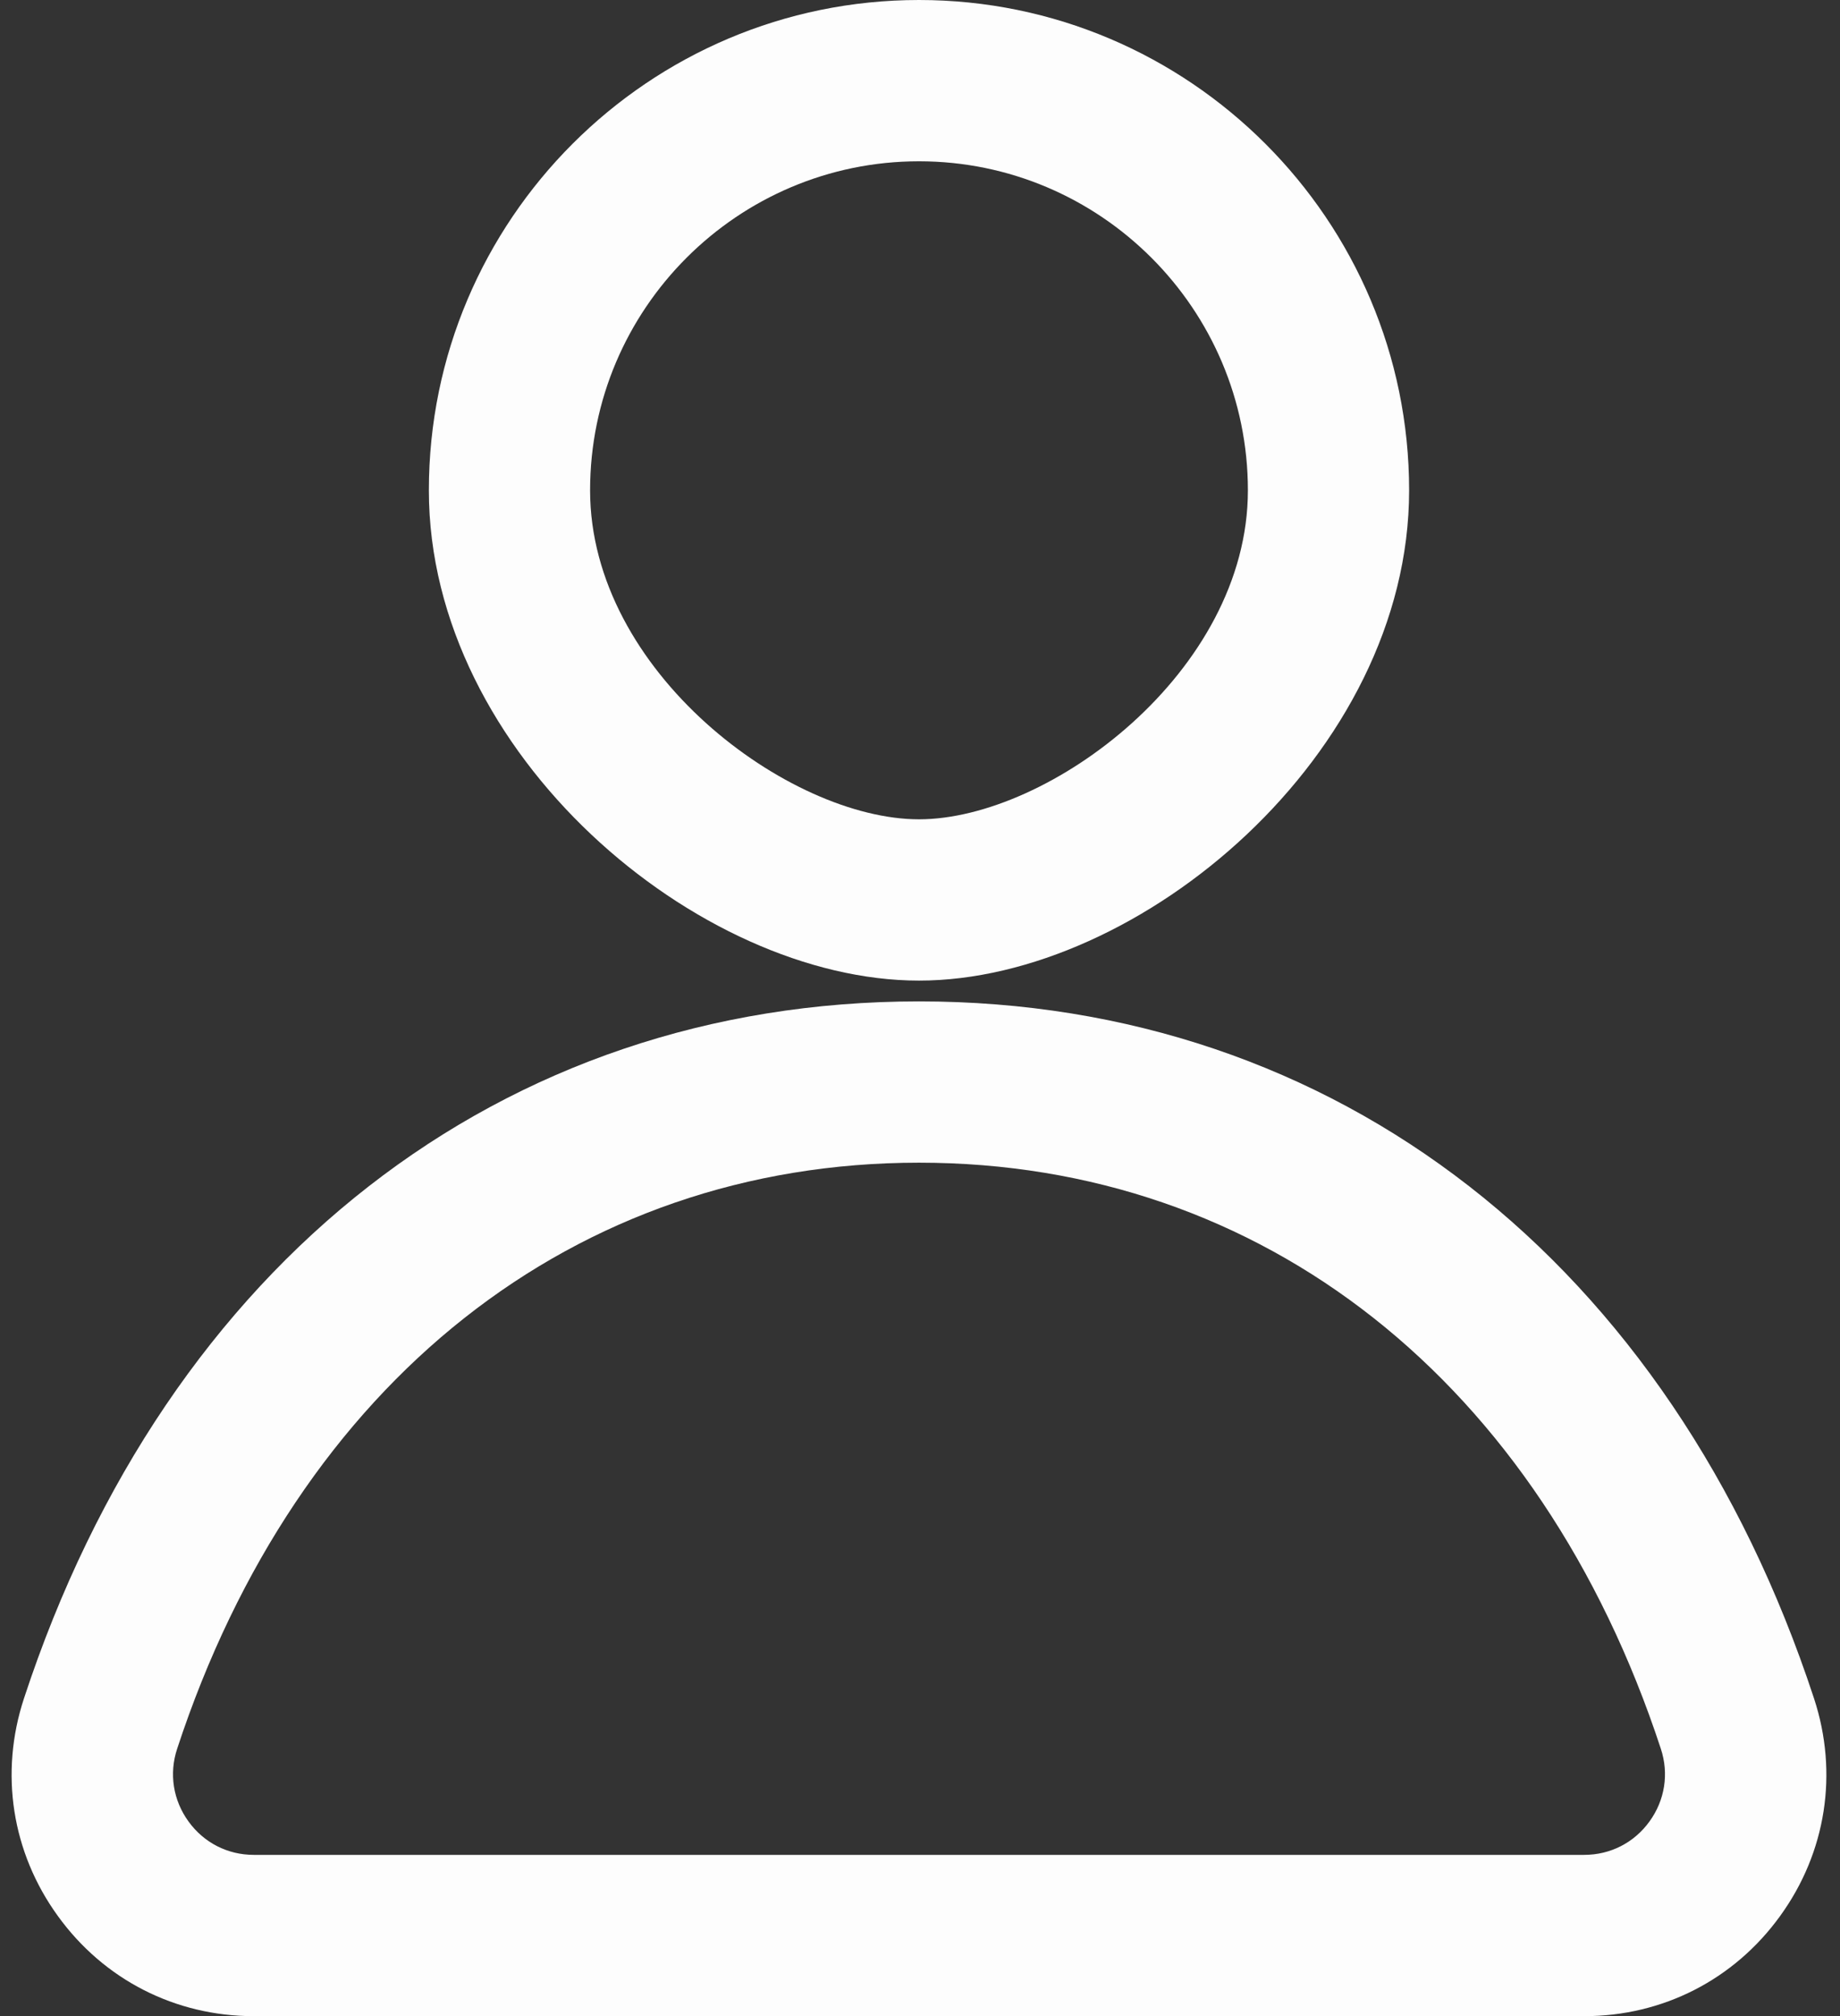
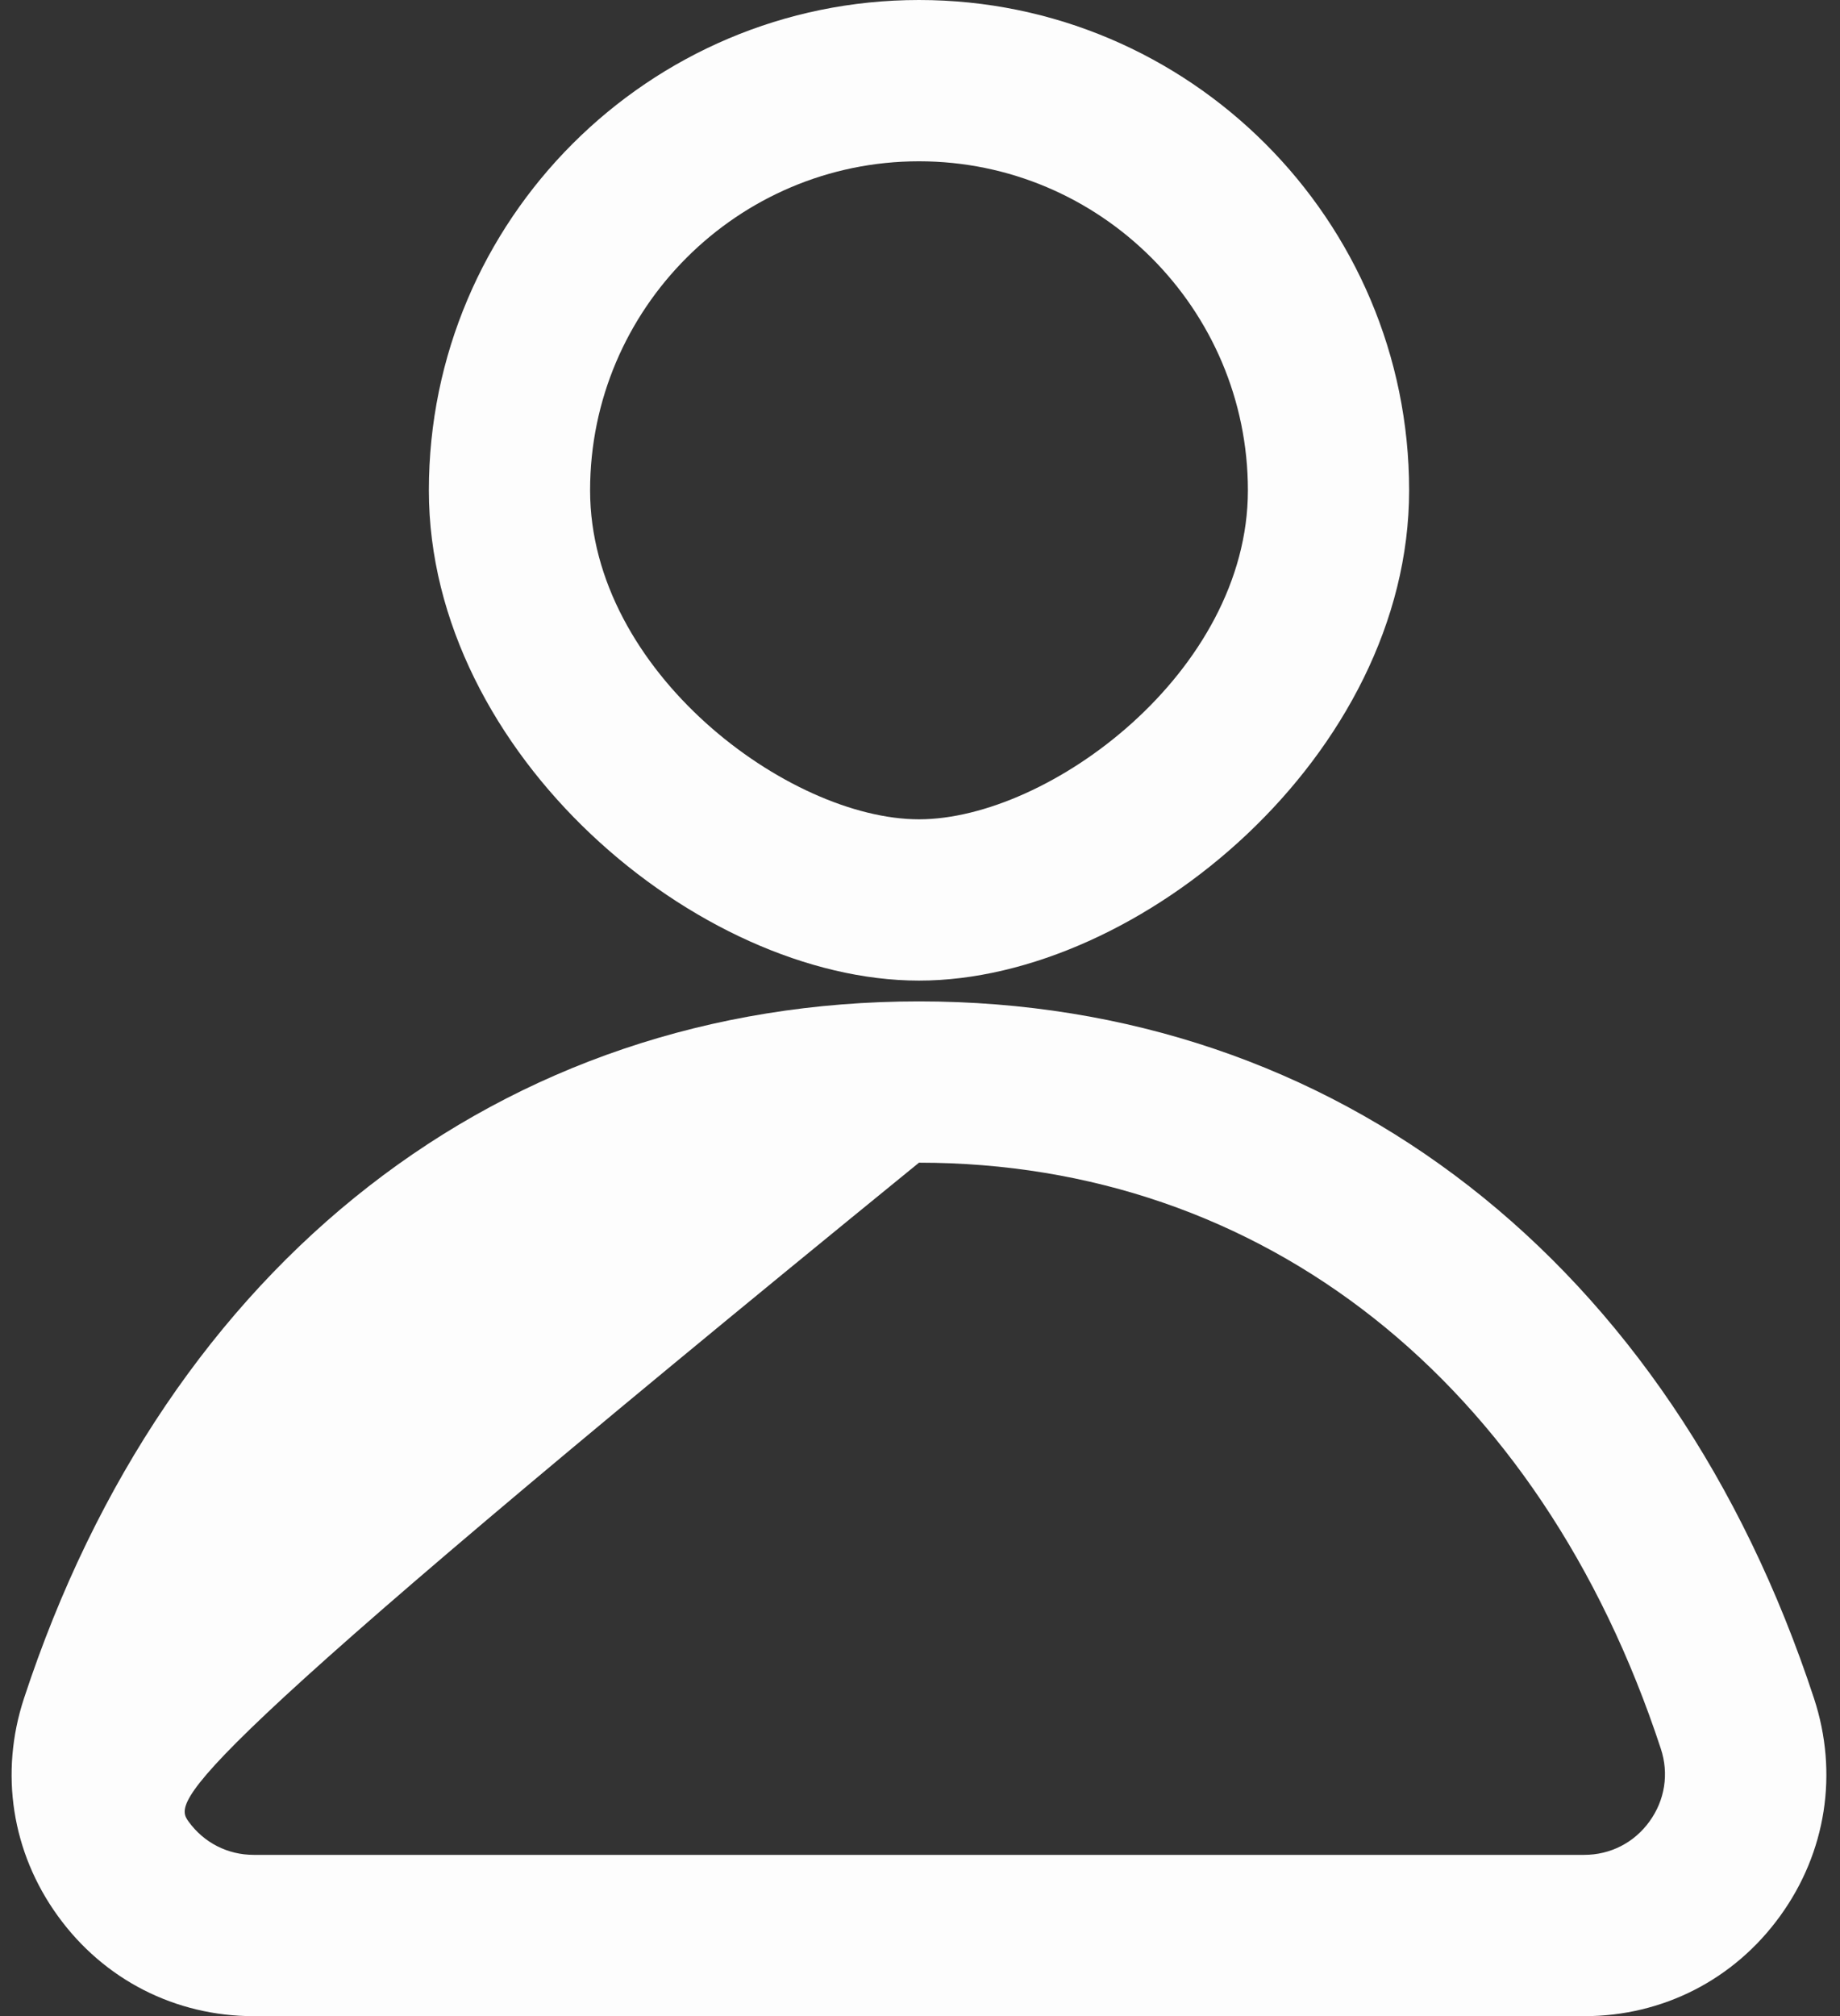
<svg xmlns="http://www.w3.org/2000/svg" fill="#000000" height="100" preserveAspectRatio="xMidYMid meet" version="1" viewBox="4.4 0.0 91.3 100.0" width="91.3" zoomAndPan="magnify">
  <rect x="4.4" y="0.0" width="91.3" height="100.0" fill="#333333" stroke="none" />
  <g id="change1_1">
-     <path d="M 50 57.668 C 32.93 57.668 19.172 68.535 13.191 86.734 C 12.781 87.973 12.988 89.289 13.754 90.344 C 14.516 91.398 15.695 92 16.992 92 L 83.008 92 C 84.305 92 85.484 91.398 86.246 90.344 C 87.012 89.289 87.219 87.973 86.809 86.734 C 80.828 68.535 67.07 57.668 50 57.668 Z M 83.008 100 L 16.992 100 C 13.098 100 9.555 98.191 7.273 95.035 C 4.984 91.879 4.371 87.941 5.59 84.238 C 12.703 62.594 29.305 49.668 50 49.668 C 70.695 49.668 87.297 62.594 94.41 84.238 C 95.629 87.941 95.016 91.879 92.727 95.035 C 90.445 98.191 86.902 100 83.008 100 Z M 50 8 C 41.004 8 33.68 15.32 33.68 24.32 C 33.68 33.328 43.555 40.637 50 40.637 C 56.445 40.637 66.32 33.328 66.32 24.32 C 66.32 15.32 58.996 8 50 8 Z M 50 48.637 C 39.055 48.637 25.68 37.414 25.68 24.32 C 25.68 10.91 36.59 0 50 0 C 63.41 0 74.32 10.91 74.32 24.32 C 74.32 37.414 60.945 48.637 50 48.637" fill="#fdfdfd" />
+     <path d="M 50 57.668 C 12.781 87.973 12.988 89.289 13.754 90.344 C 14.516 91.398 15.695 92 16.992 92 L 83.008 92 C 84.305 92 85.484 91.398 86.246 90.344 C 87.012 89.289 87.219 87.973 86.809 86.734 C 80.828 68.535 67.07 57.668 50 57.668 Z M 83.008 100 L 16.992 100 C 13.098 100 9.555 98.191 7.273 95.035 C 4.984 91.879 4.371 87.941 5.59 84.238 C 12.703 62.594 29.305 49.668 50 49.668 C 70.695 49.668 87.297 62.594 94.41 84.238 C 95.629 87.941 95.016 91.879 92.727 95.035 C 90.445 98.191 86.902 100 83.008 100 Z M 50 8 C 41.004 8 33.68 15.32 33.68 24.32 C 33.68 33.328 43.555 40.637 50 40.637 C 56.445 40.637 66.32 33.328 66.32 24.32 C 66.32 15.32 58.996 8 50 8 Z M 50 48.637 C 39.055 48.637 25.68 37.414 25.68 24.32 C 25.68 10.91 36.59 0 50 0 C 63.41 0 74.32 10.91 74.32 24.32 C 74.32 37.414 60.945 48.637 50 48.637" fill="#fdfdfd" />
  </g>
</svg>